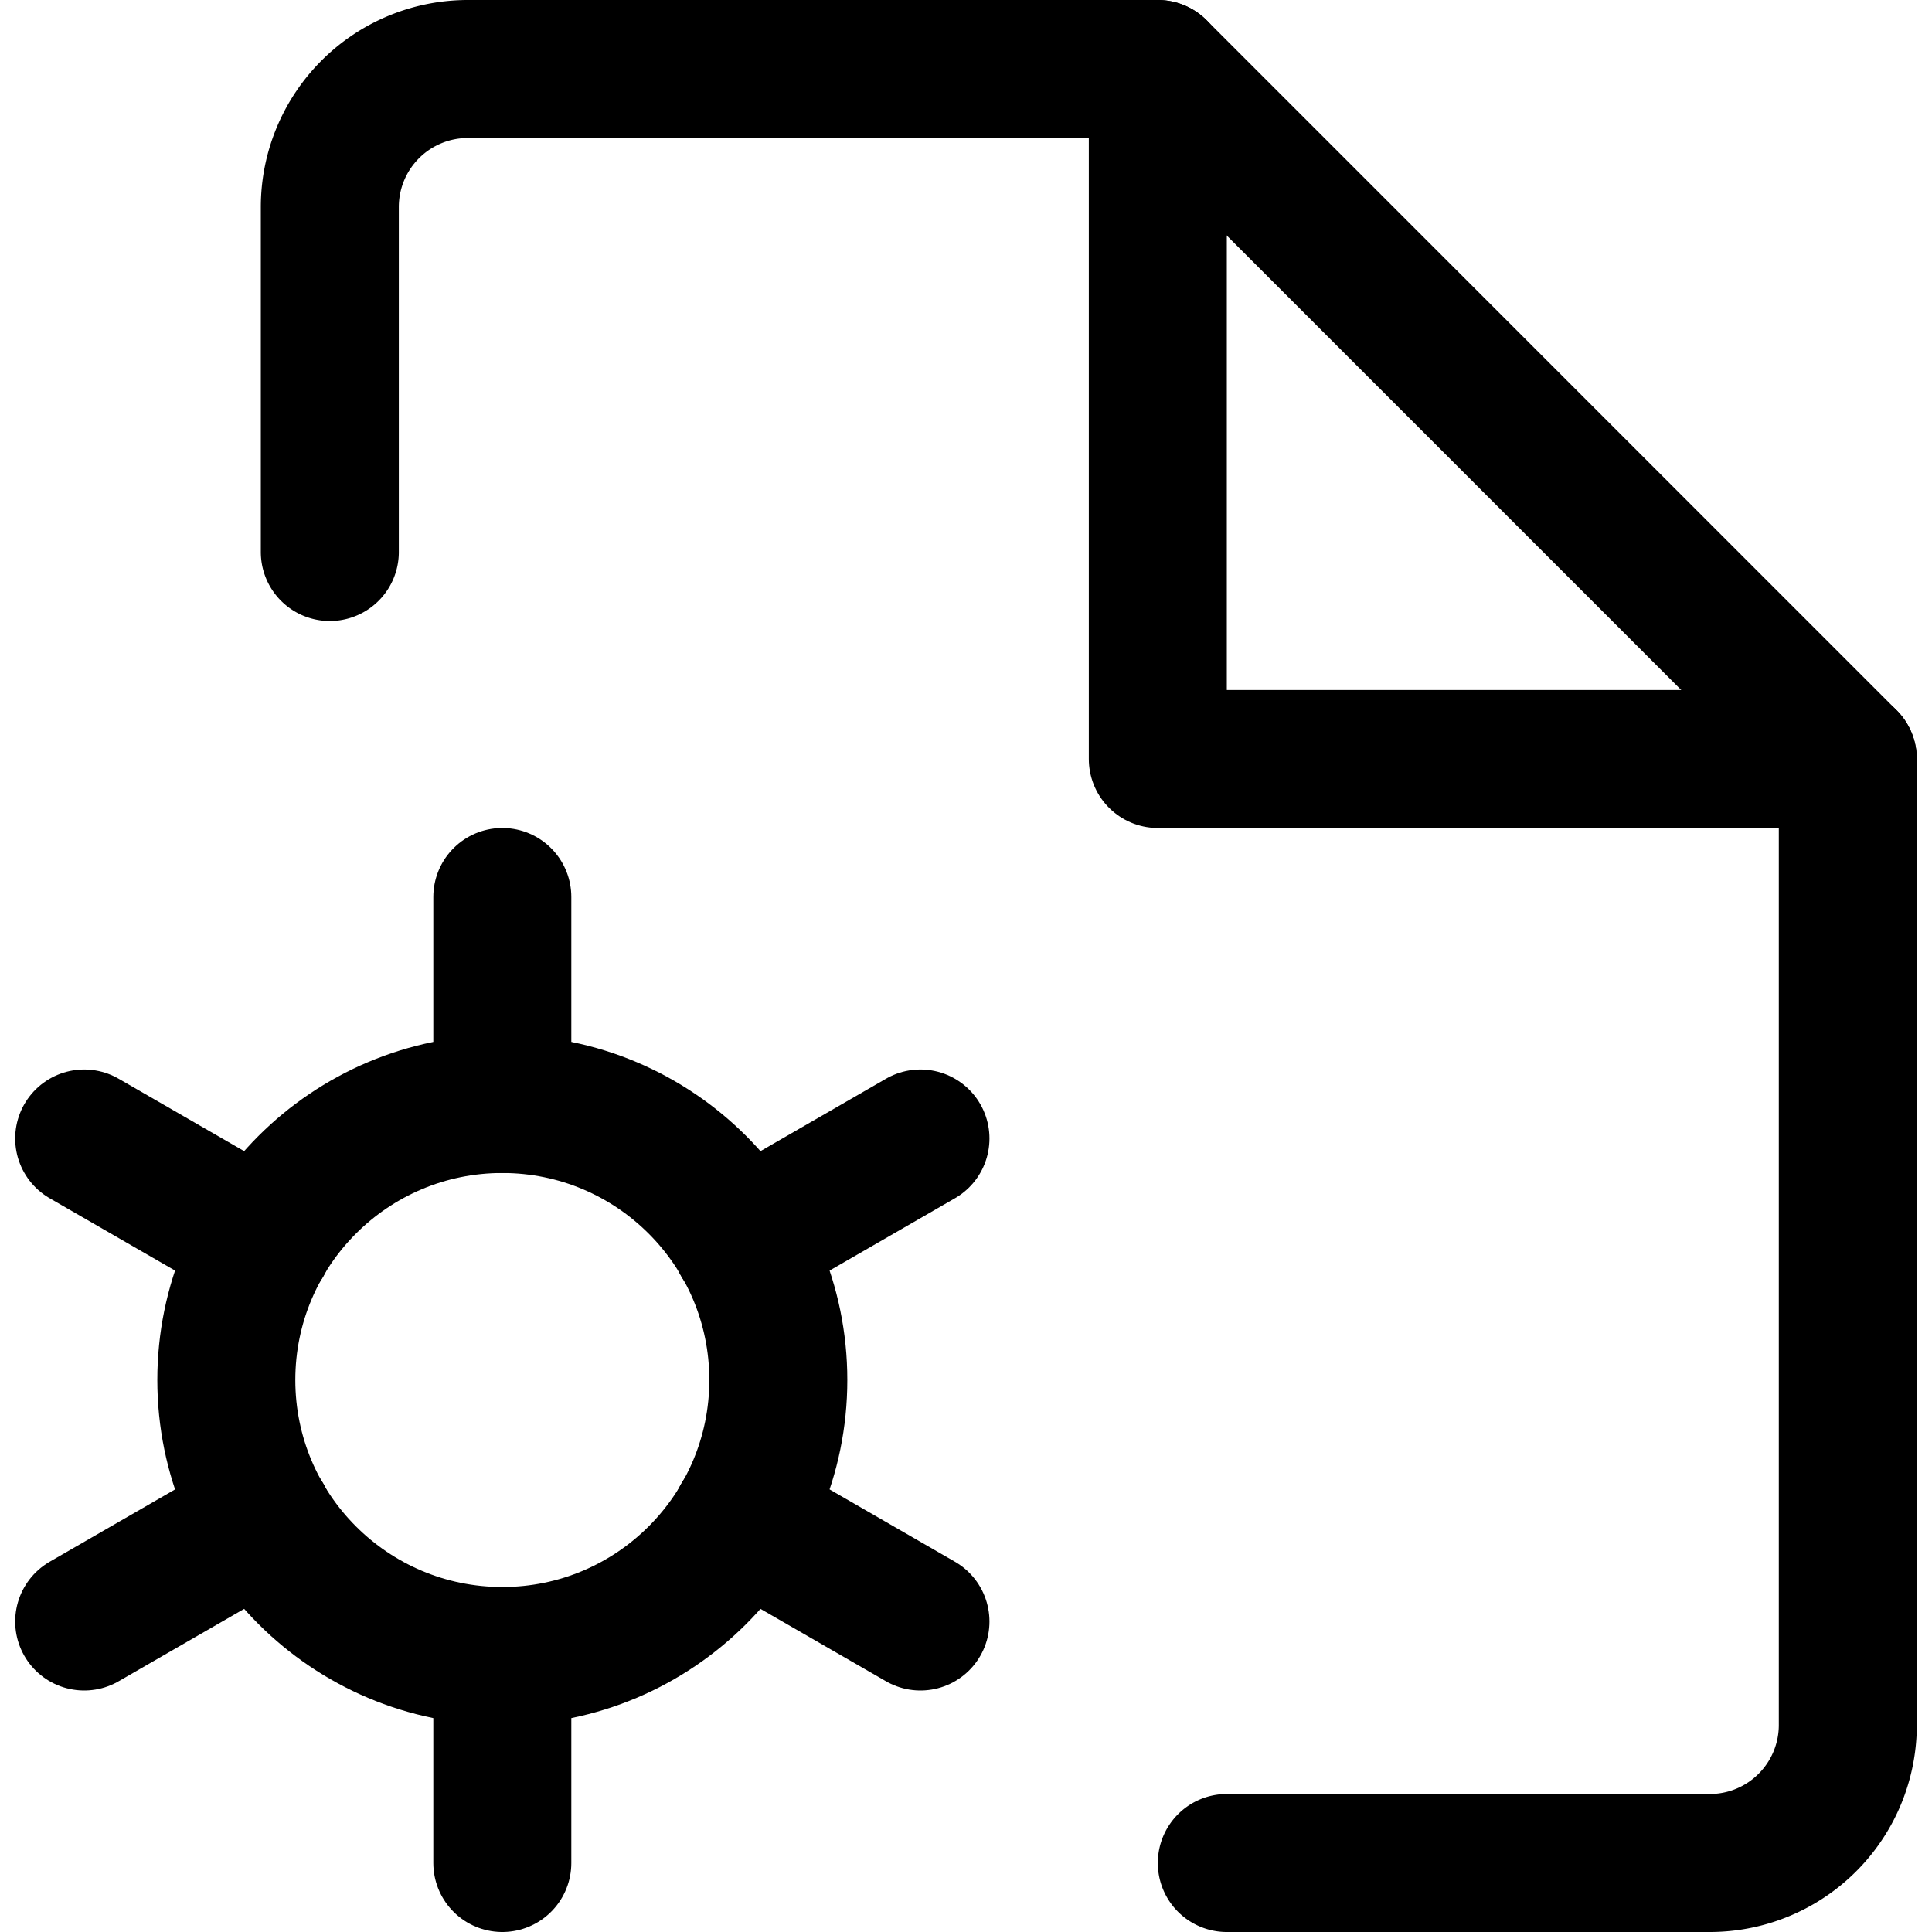
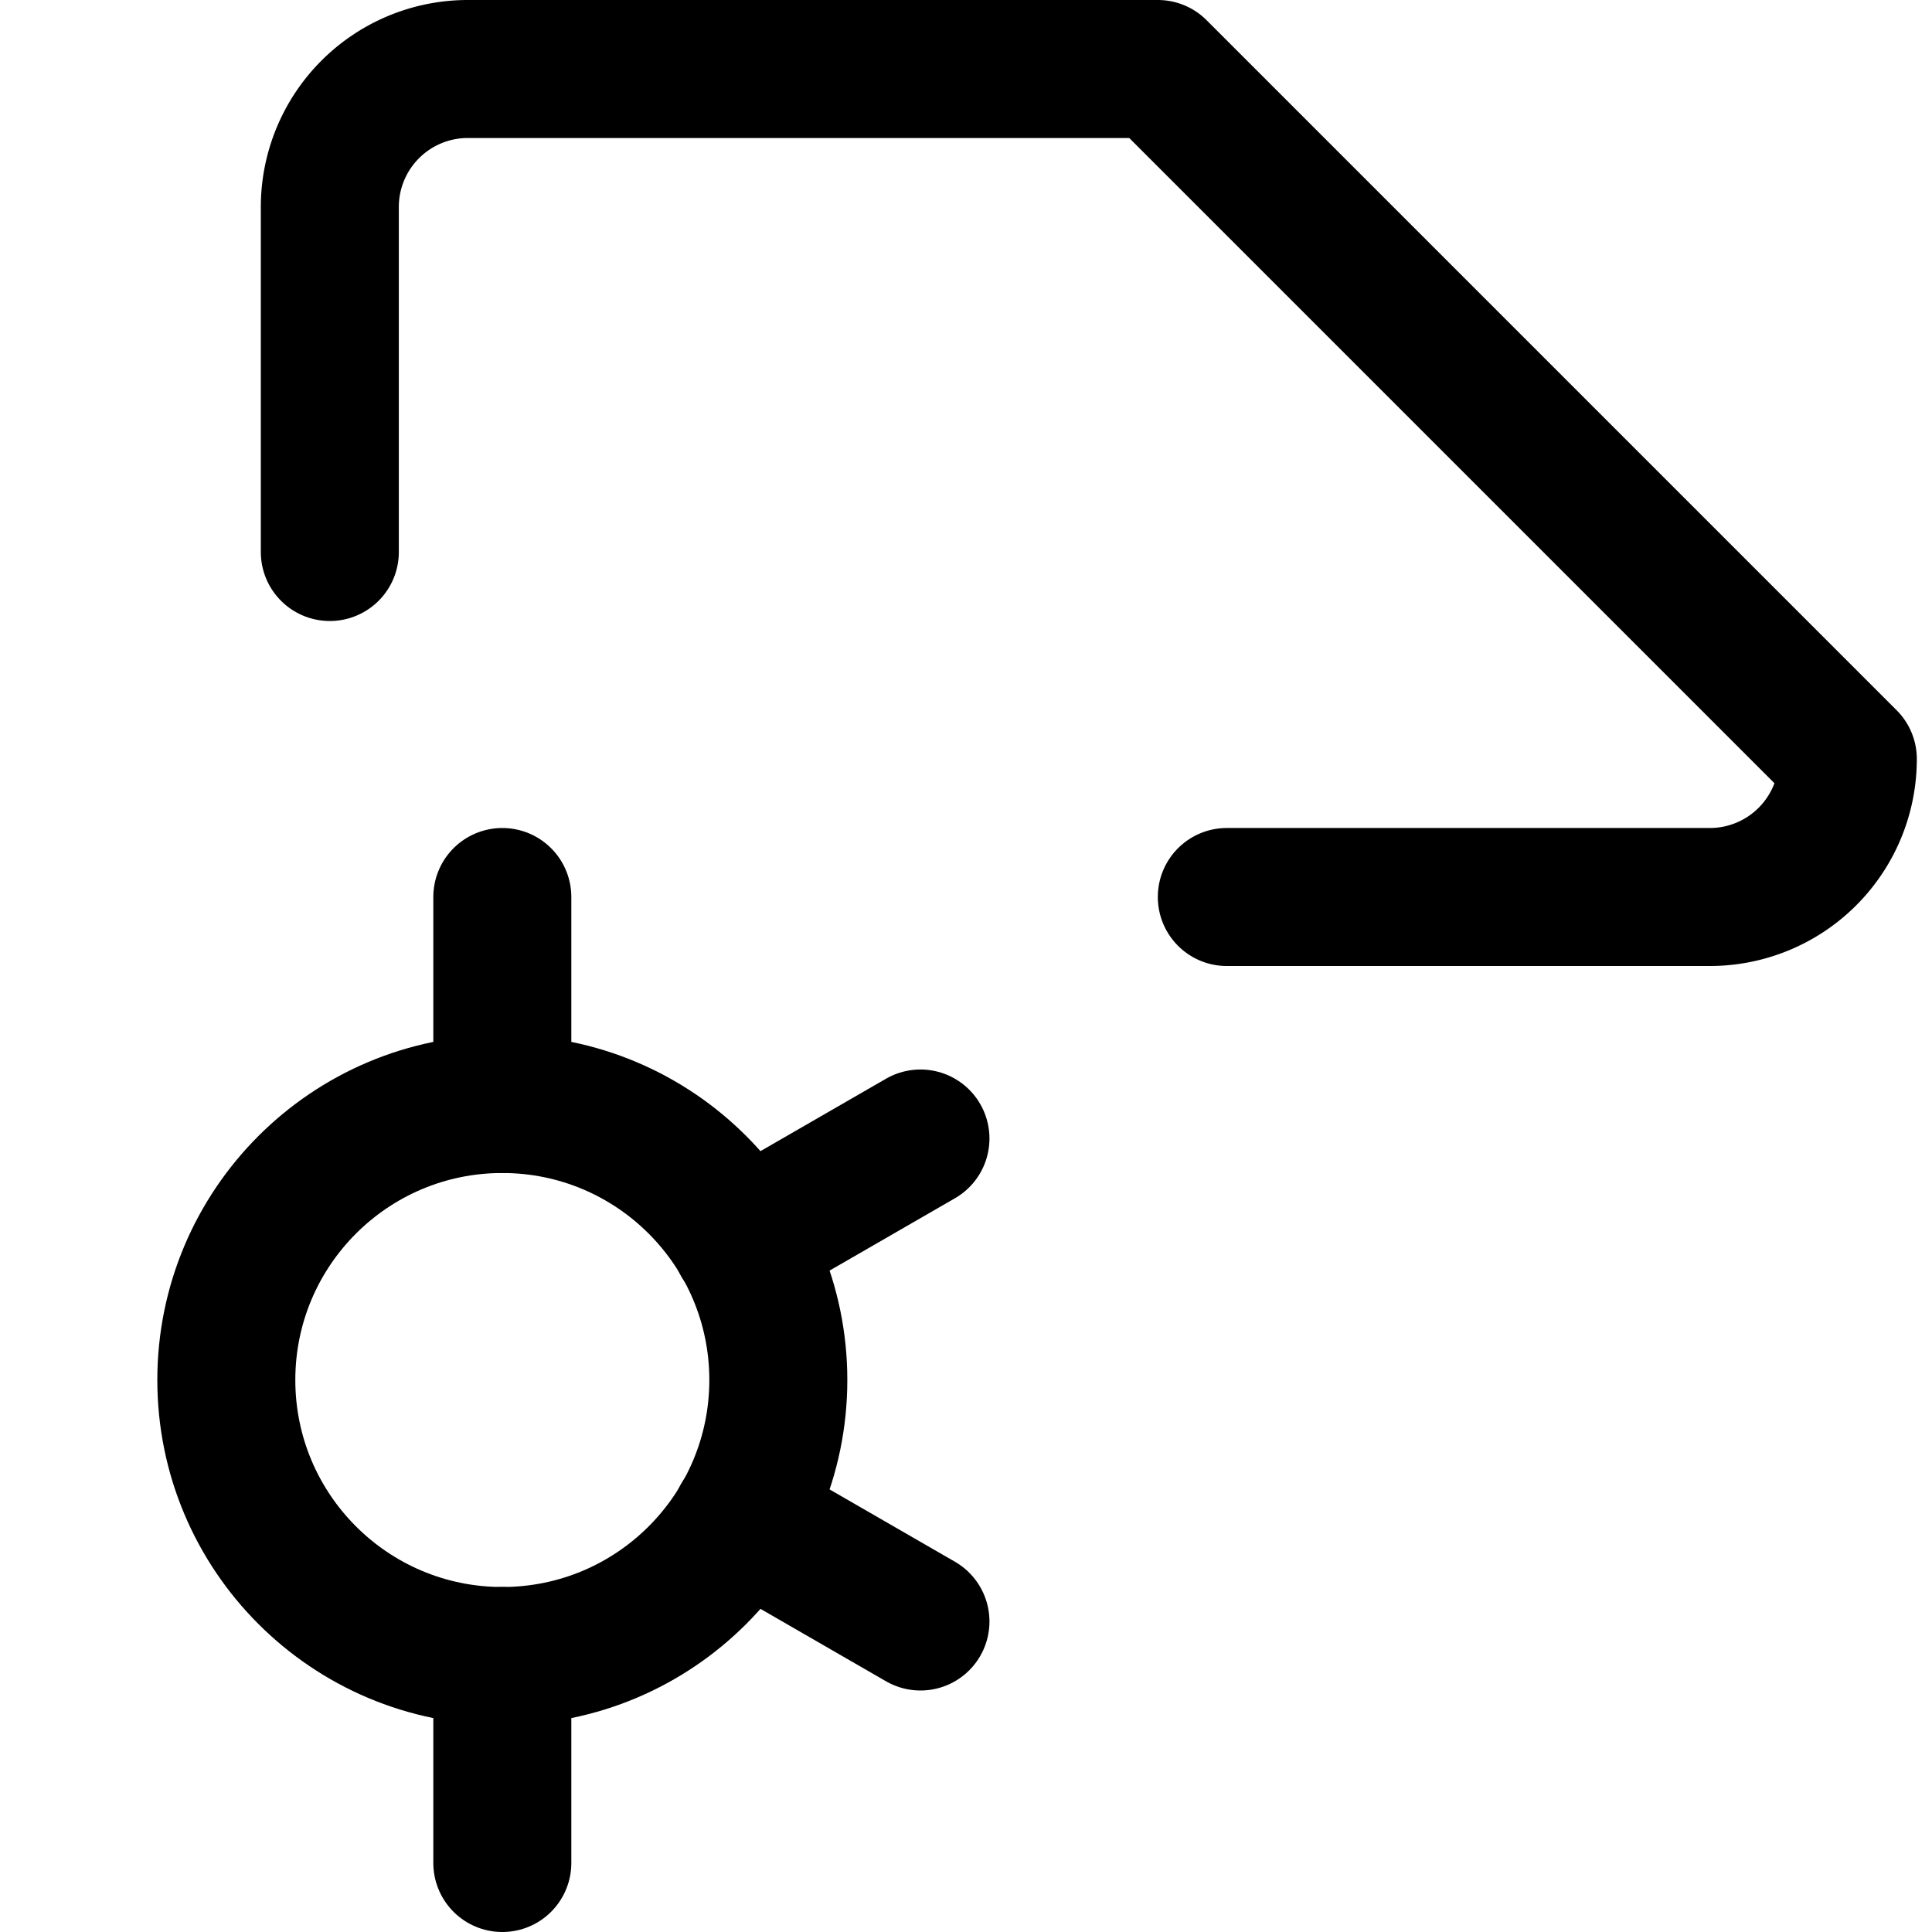
<svg xmlns="http://www.w3.org/2000/svg" viewBox="0 0 14 14">
  <g transform="matrix(1,0,0,1,0,0)">
    <g>
-       <path d="M2.39,4V1.5a1,1,0,0,1,1-1h5l5,5v7a1,1,0,0,1-1,1H8.89" style="fill: none;stroke: #000000;stroke-linecap: round;stroke-linejoin: round" />
-       <polyline points="8.39 0.5 8.39 5.5 13.39 5.5" style="fill: none;stroke: #000000;stroke-linecap: round;stroke-linejoin: round" />
+       <path d="M2.39,4V1.5a1,1,0,0,1,1-1h5l5,5a1,1,0,0,1-1,1H8.89" style="fill: none;stroke: #000000;stroke-linecap: round;stroke-linejoin: round" />
      <g>
        <line x1="3.64" y1="6.5" x2="3.64" y2="8" style="fill: none;stroke: #000000;stroke-linecap: round;stroke-linejoin: round" />
-         <line x1="0.61" y1="8.25" x2="1.91" y2="9" style="fill: none;stroke: #000000;stroke-linecap: round;stroke-linejoin: round" />
-         <line x1="0.61" y1="11.75" x2="1.91" y2="11" style="fill: none;stroke: #000000;stroke-linecap: round;stroke-linejoin: round" />
        <line x1="3.64" y1="13.5" x2="3.64" y2="12" style="fill: none;stroke: #000000;stroke-linecap: round;stroke-linejoin: round" />
        <line x1="6.67" y1="11.75" x2="5.37" y2="11" style="fill: none;stroke: #000000;stroke-linecap: round;stroke-linejoin: round" />
        <line x1="6.67" y1="8.25" x2="5.37" y2="9" style="fill: none;stroke: #000000;stroke-linecap: round;stroke-linejoin: round" />
        <circle cx="3.64" cy="10" r="2" style="fill: none;stroke: #000000;stroke-linecap: round;stroke-linejoin: round" />
      </g>
    </g>
  </g>
</svg>